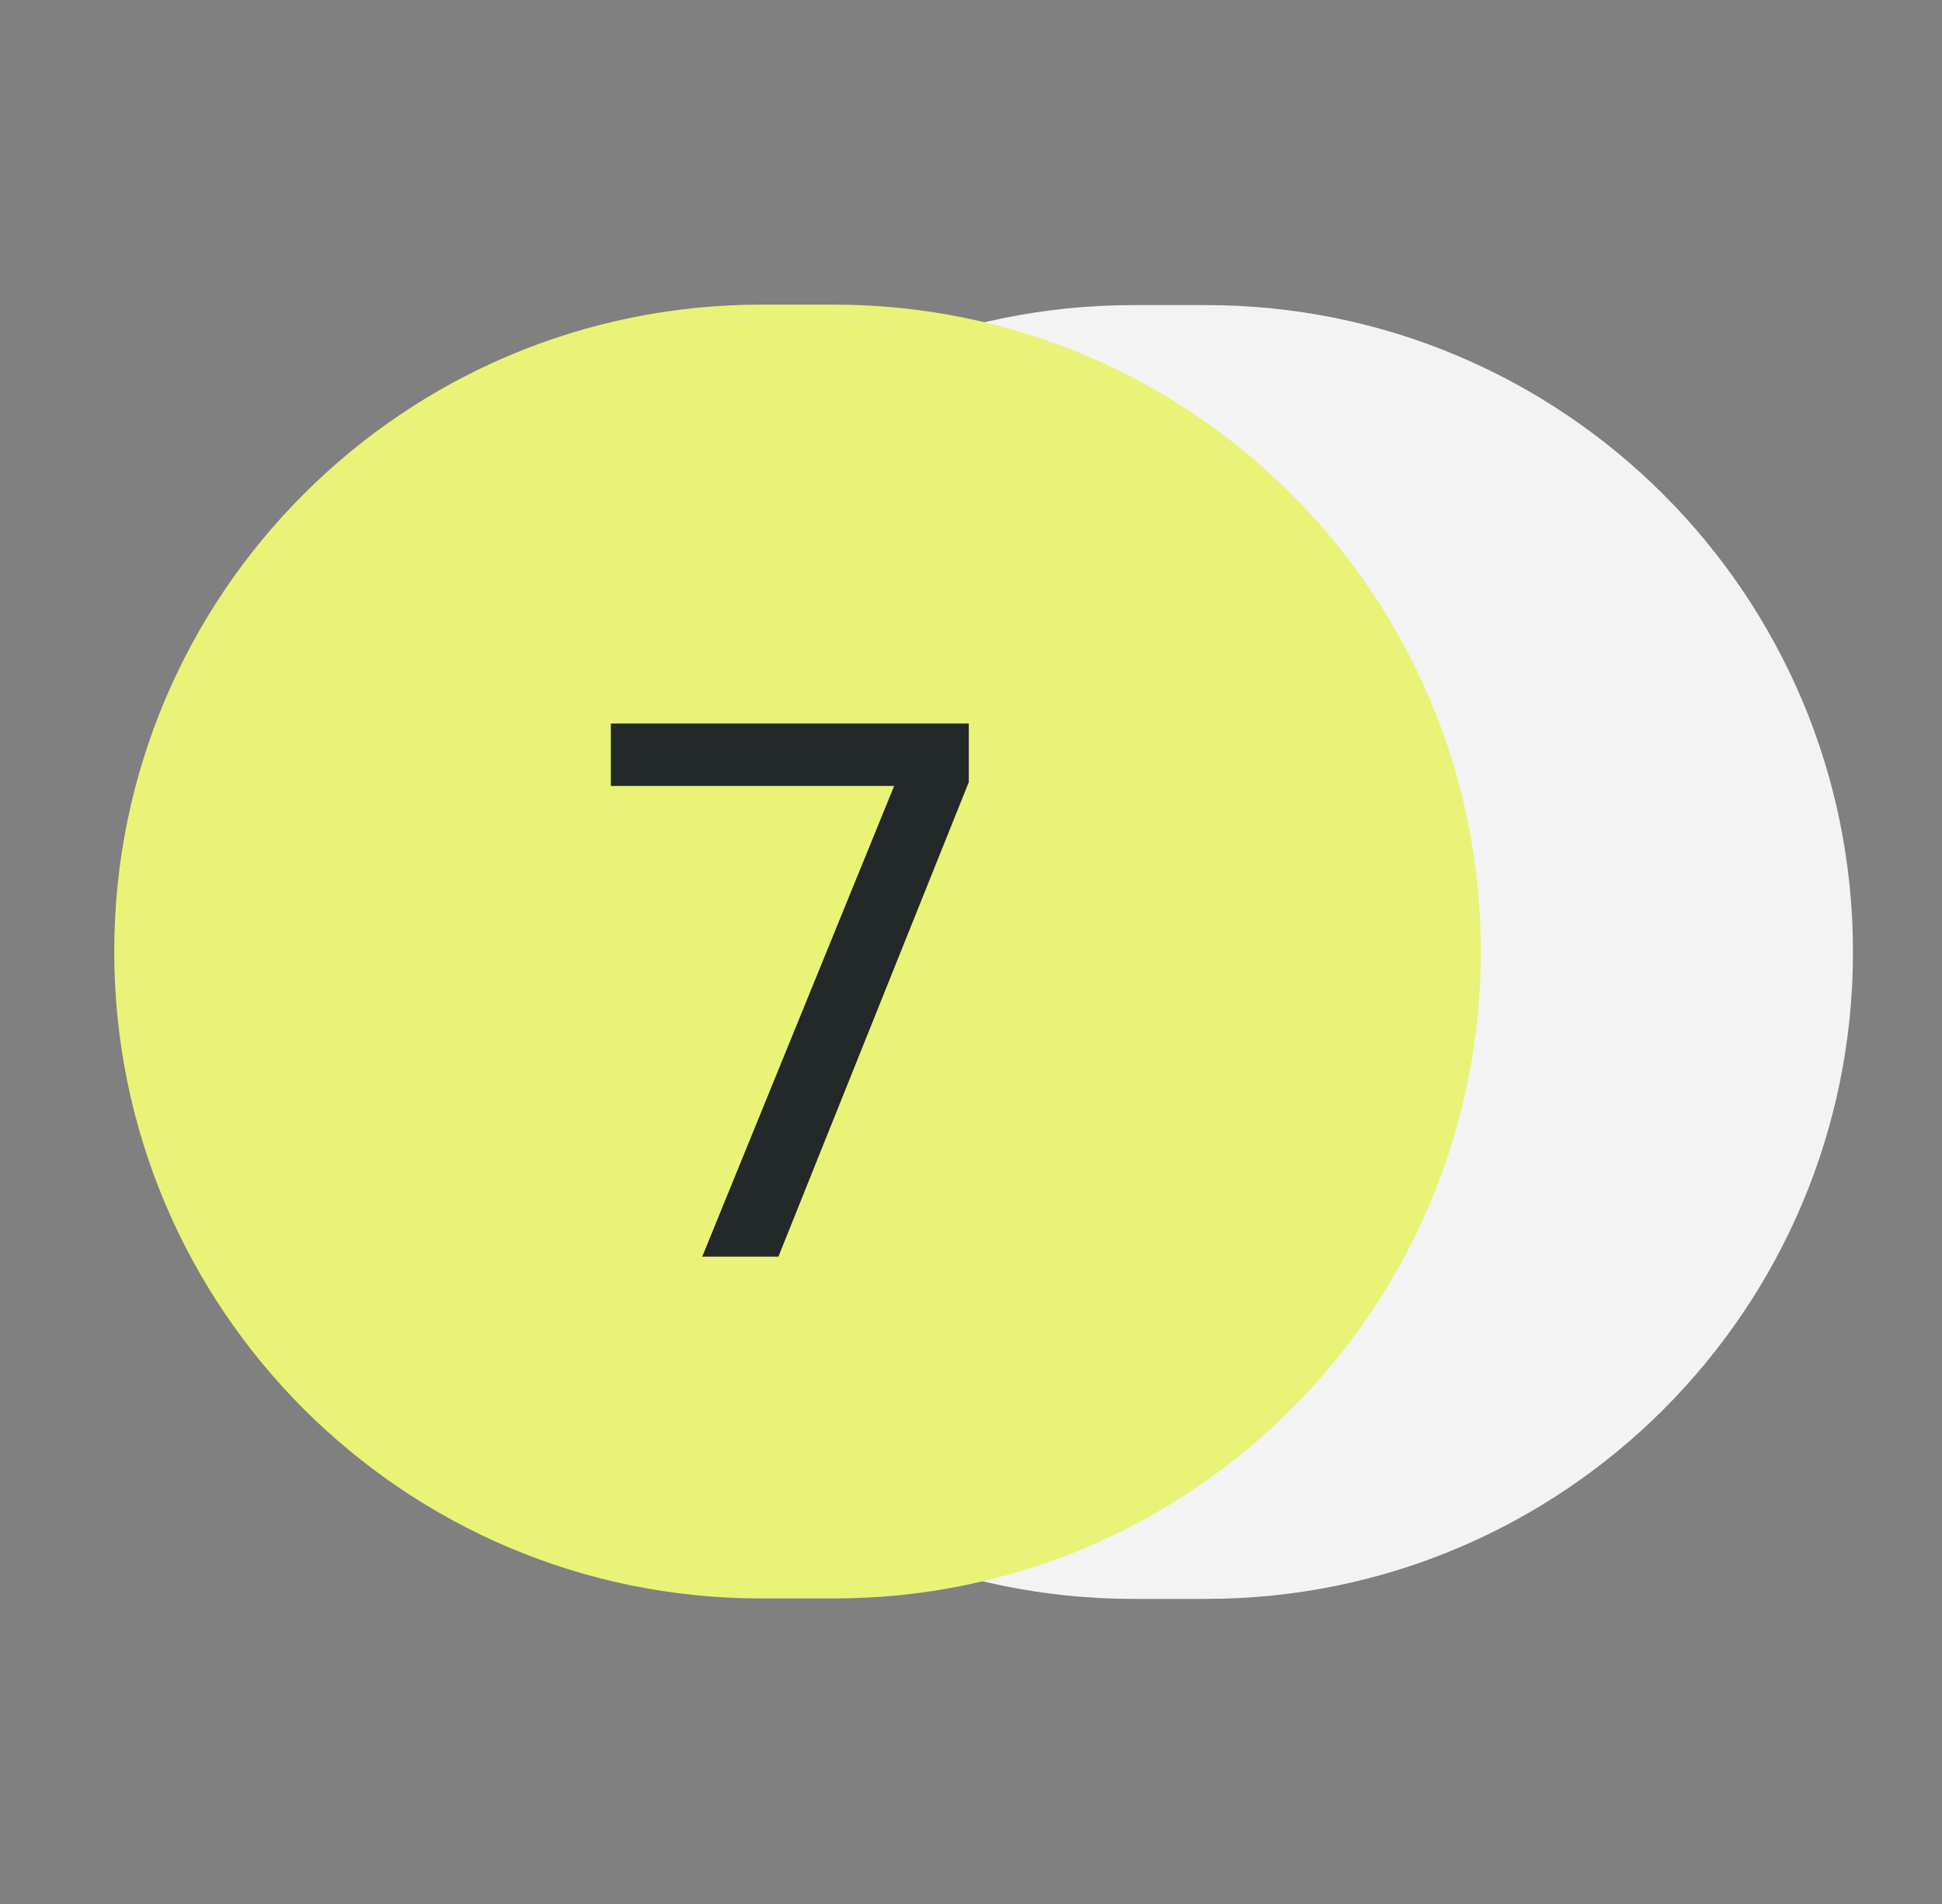
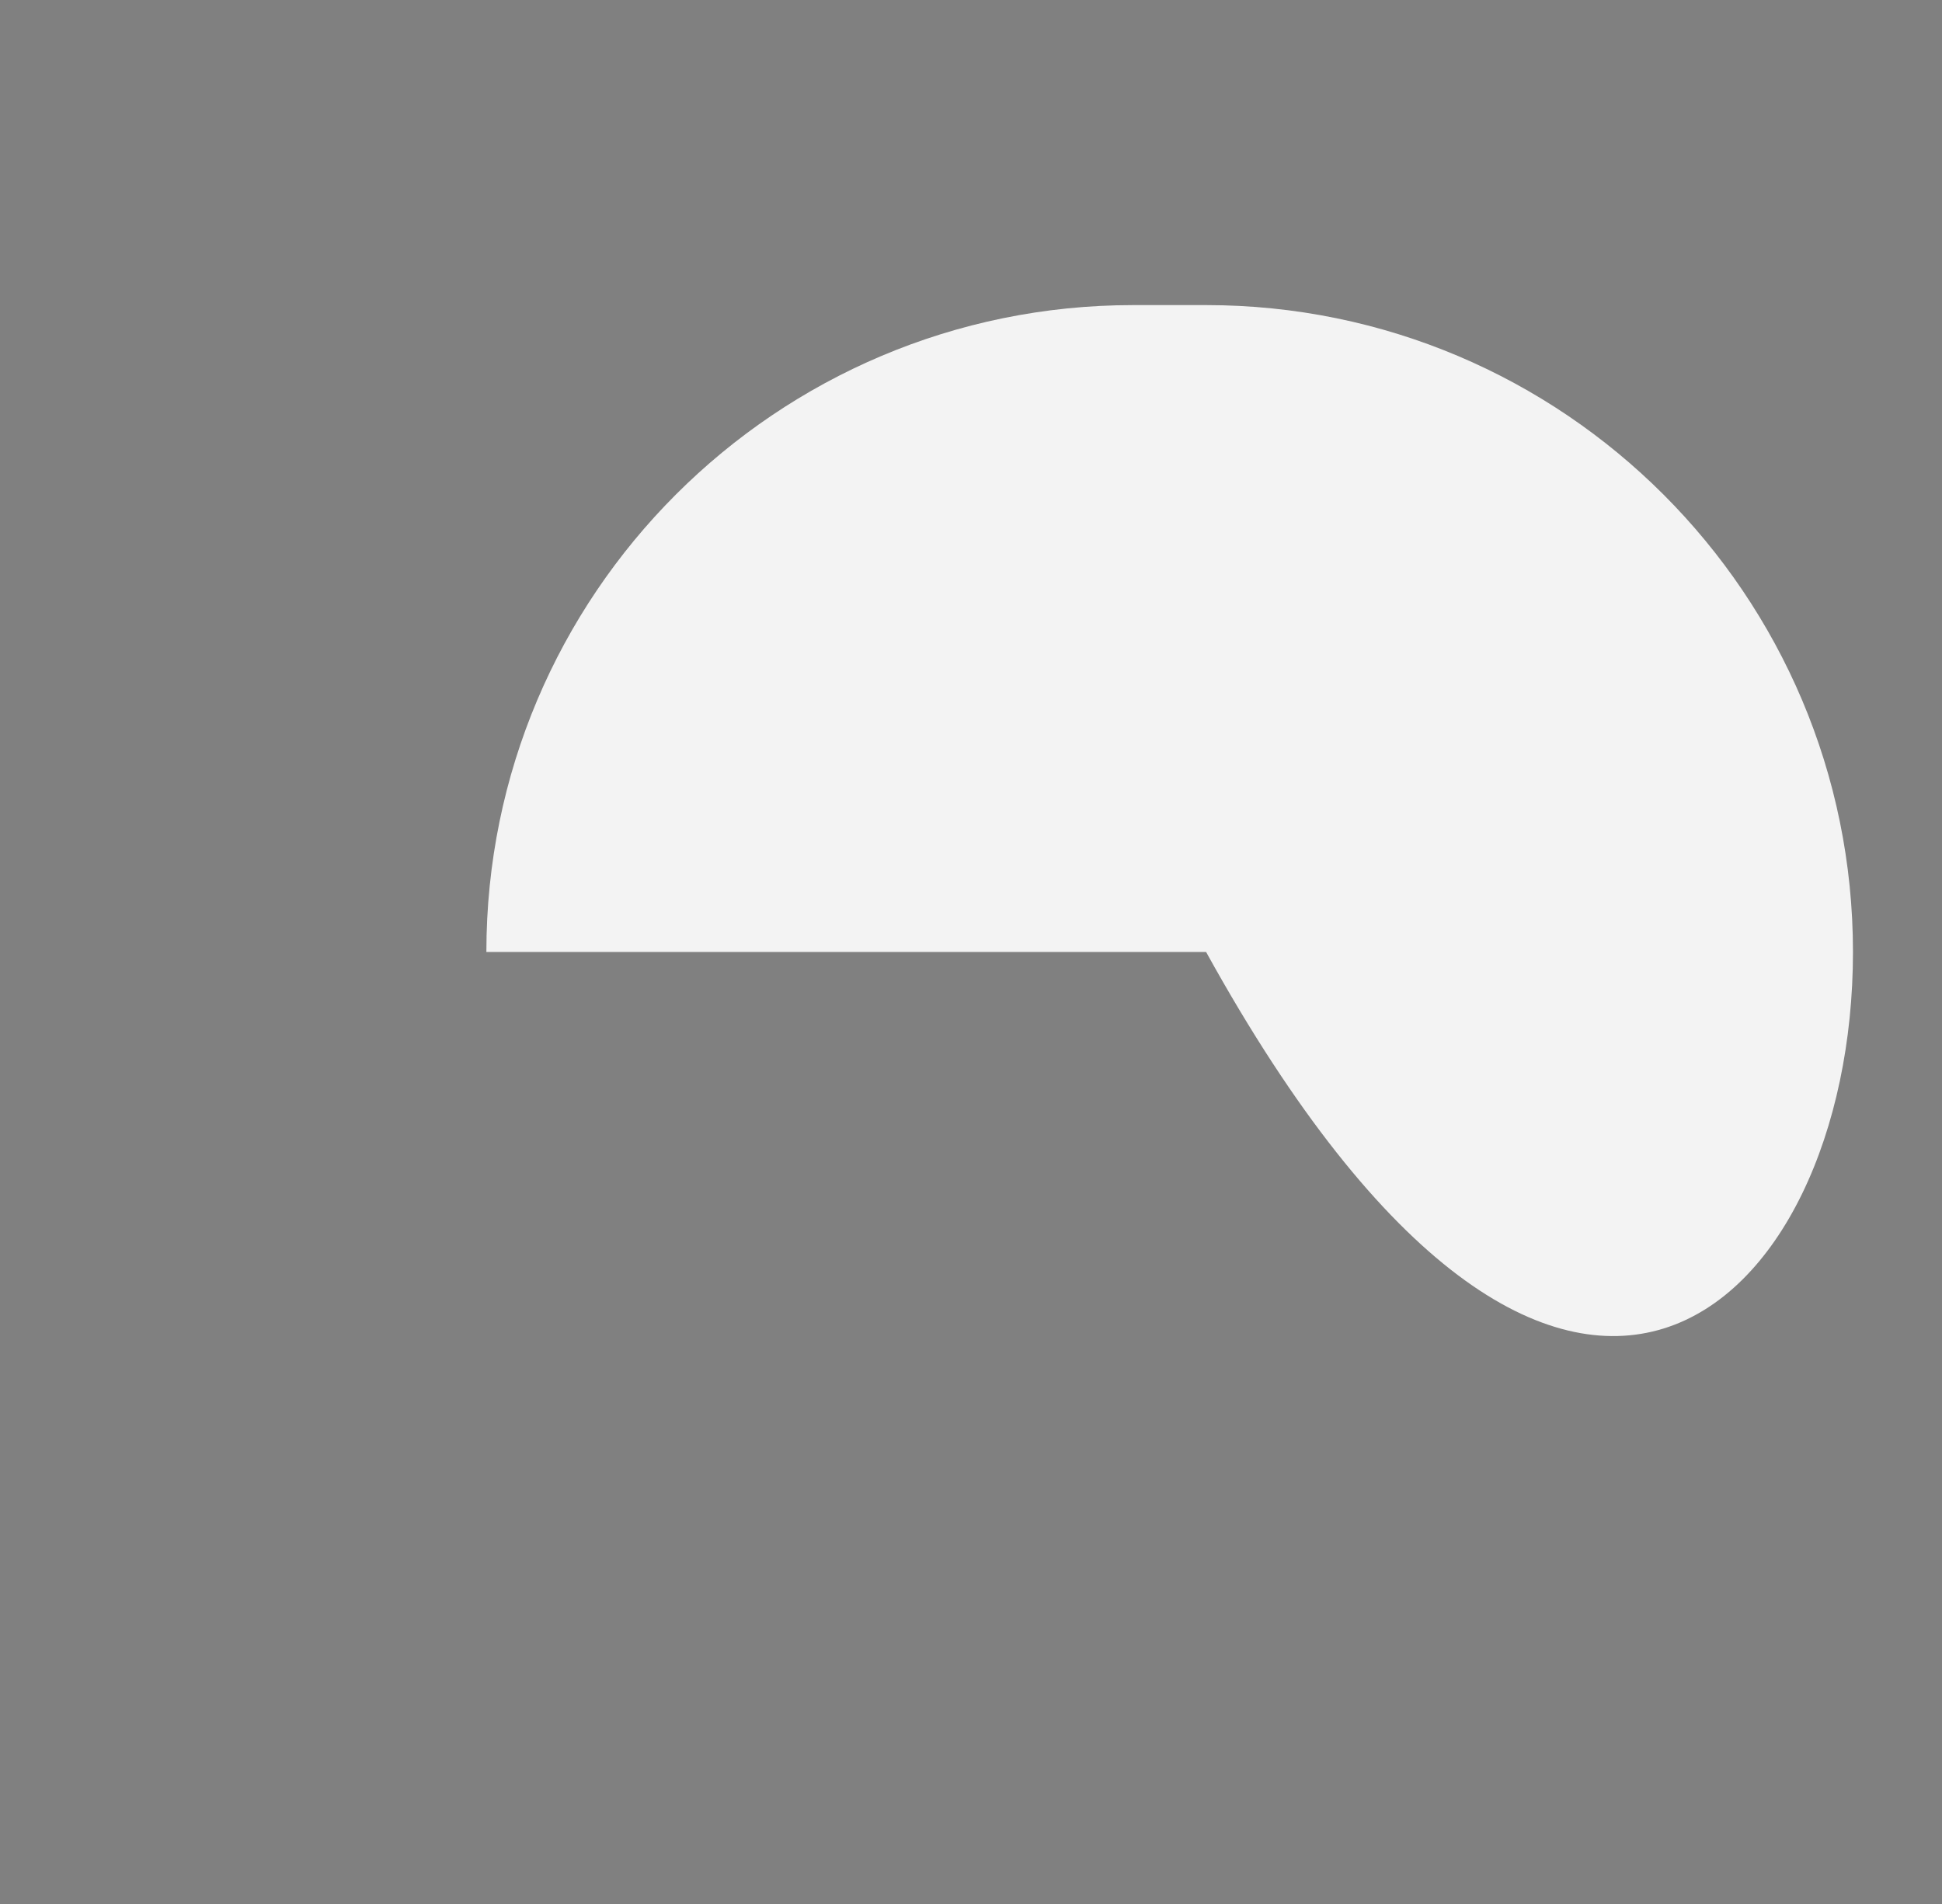
<svg xmlns="http://www.w3.org/2000/svg" width="51" height="50" viewBox="0 0 51 50" fill="none">
  <rect x="0" y="0" width="51" height="50" fill="#808080" stroke="none" />
-   <path d="M31.674 8.012H29.761C20.379 8.012 12.773 15.618 12.773 25C12.773 34.382 20.379 41.988 29.761 41.988H31.674C41.056 41.988 48.662 34.382 48.662 25C48.662 15.618 41.056 8.012 31.674 8.012Z" fill="#F3F3F3" />
-   <path d="M21.901 8H19.988C10.606 8 3 15.606 3 24.988C3 34.371 10.606 41.977 19.988 41.977H21.901C31.284 41.977 38.889 34.371 38.889 24.988C38.889 15.606 31.284 8 21.901 8Z" fill="#E8F377" />
-   <path d="M23.482 20.64H16.042V19H25.442V20.54L20.442 33H18.442L23.482 20.64Z" fill="#232828" />
+   <path d="M31.674 8.012H29.761C20.379 8.012 12.773 15.618 12.773 25H31.674C41.056 41.988 48.662 34.382 48.662 25C48.662 15.618 41.056 8.012 31.674 8.012Z" fill="#F3F3F3" />
</svg>